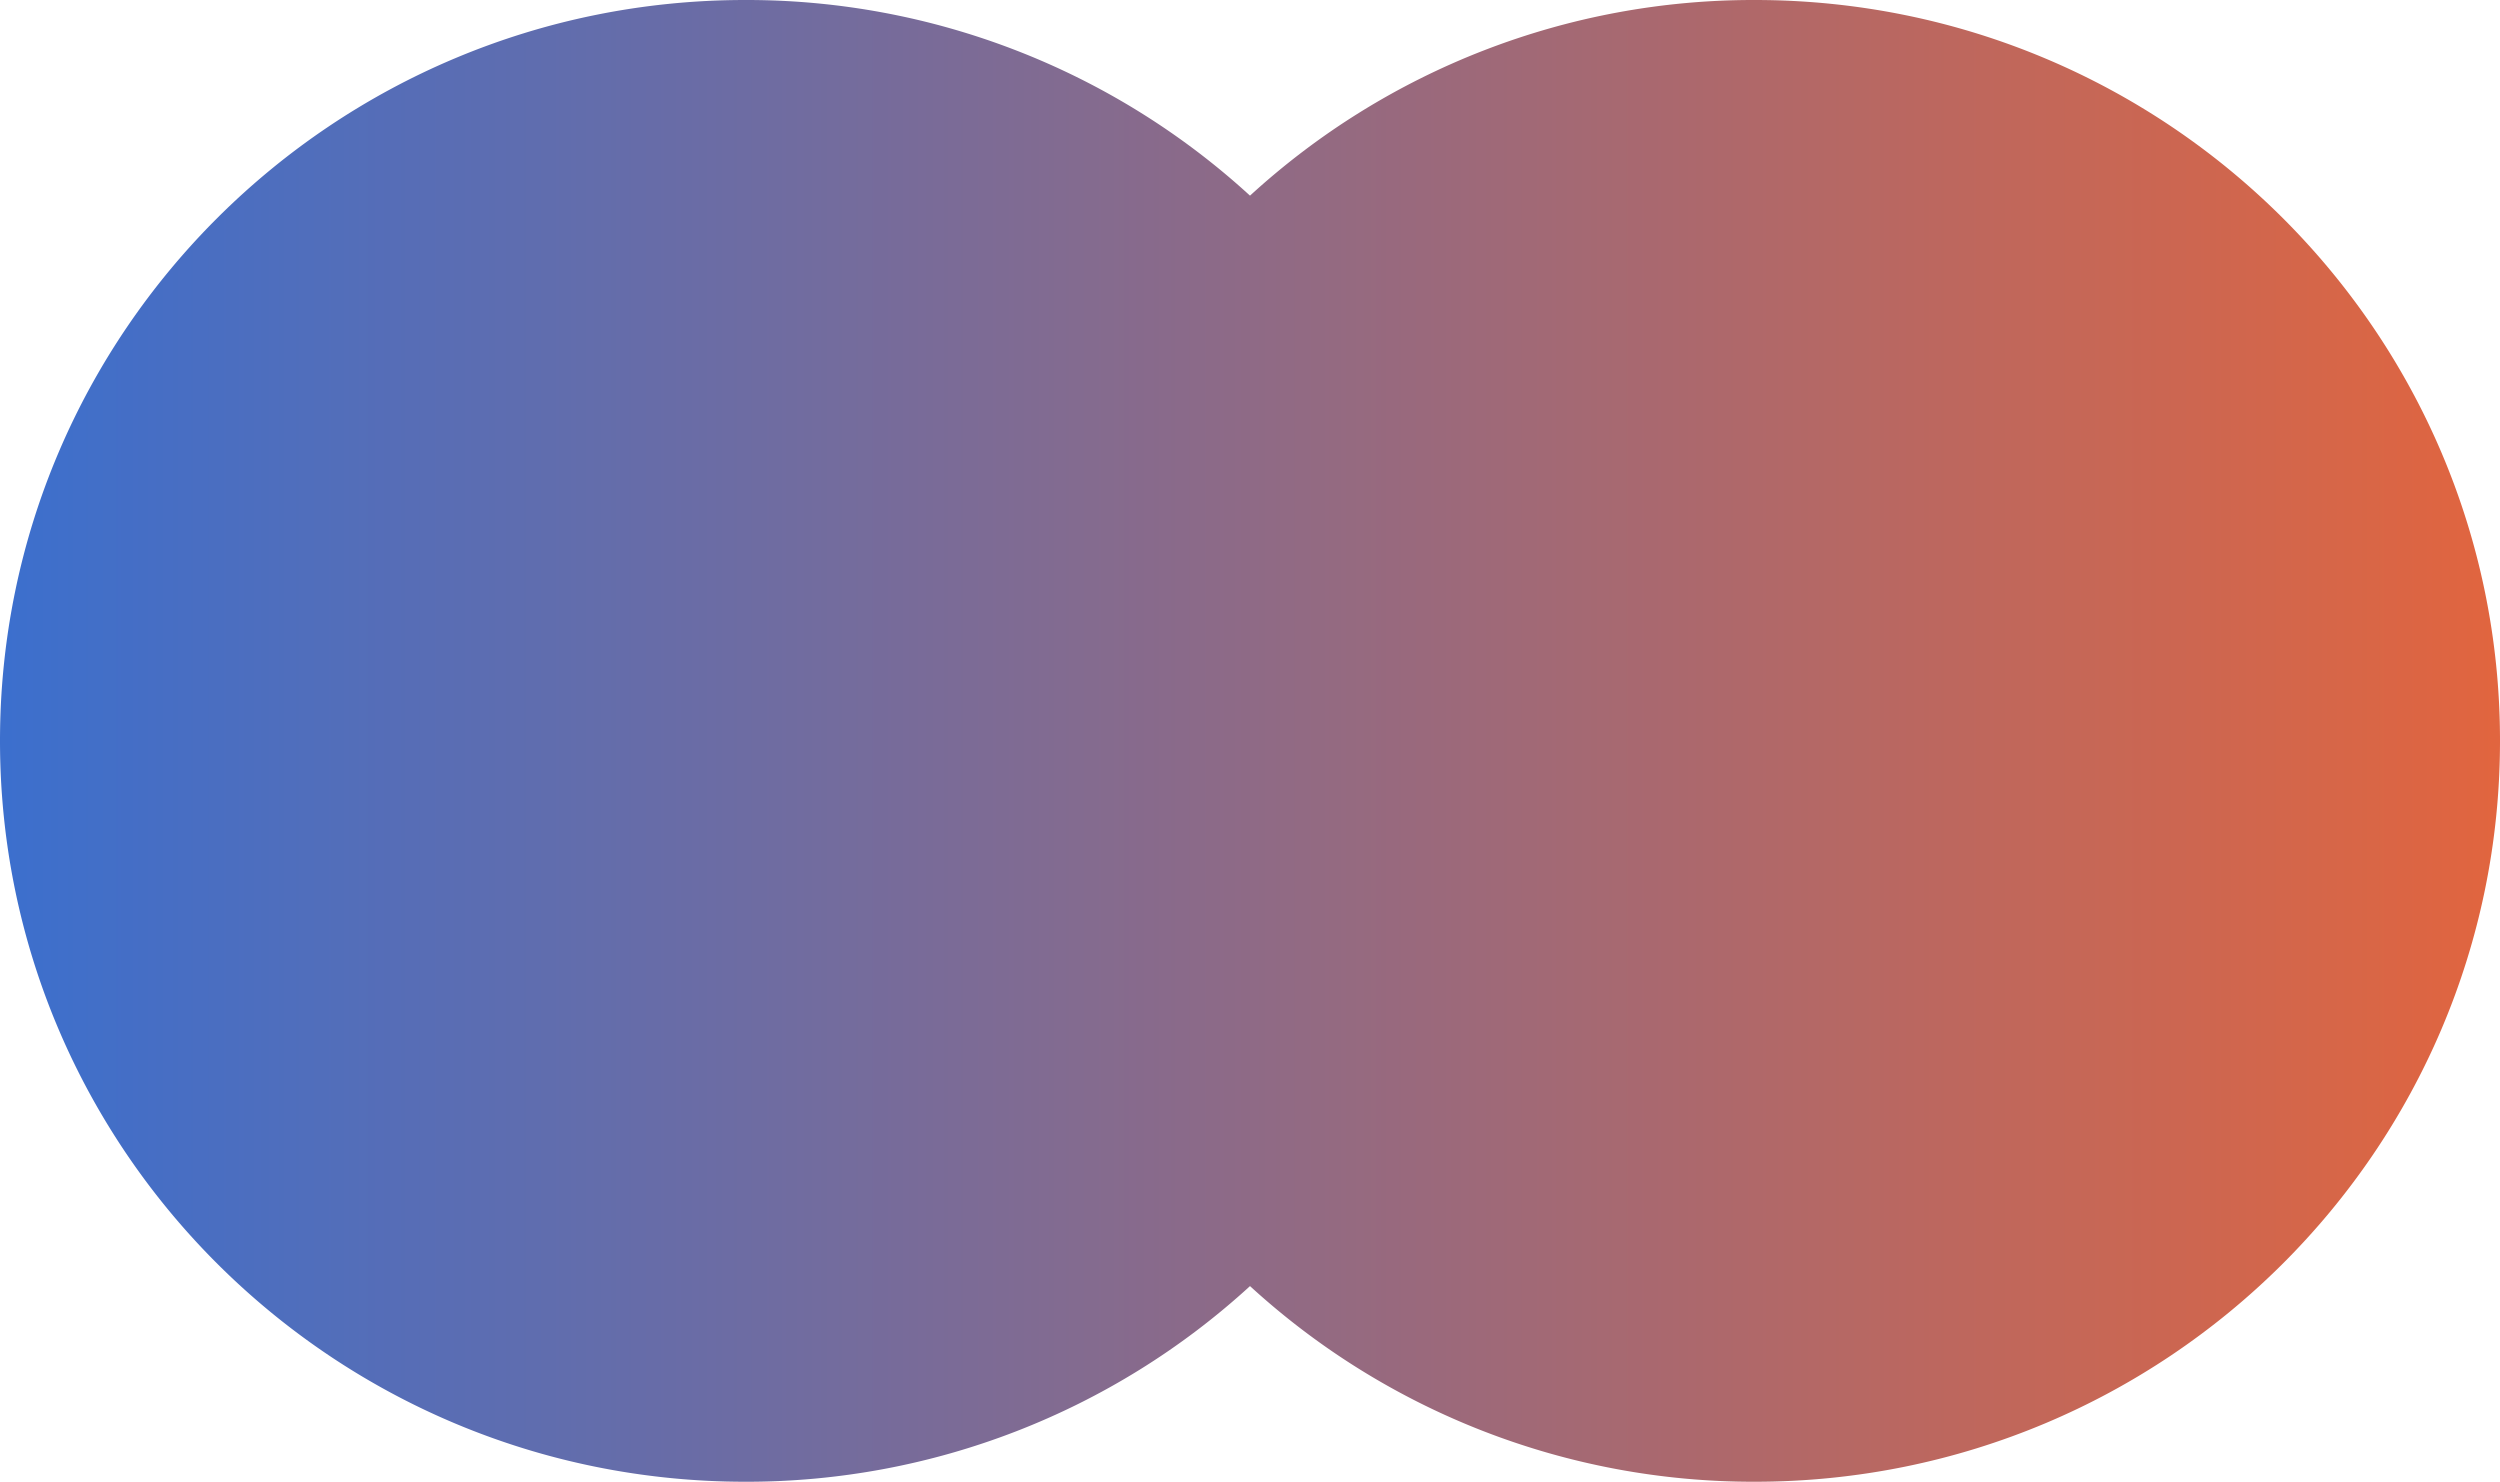
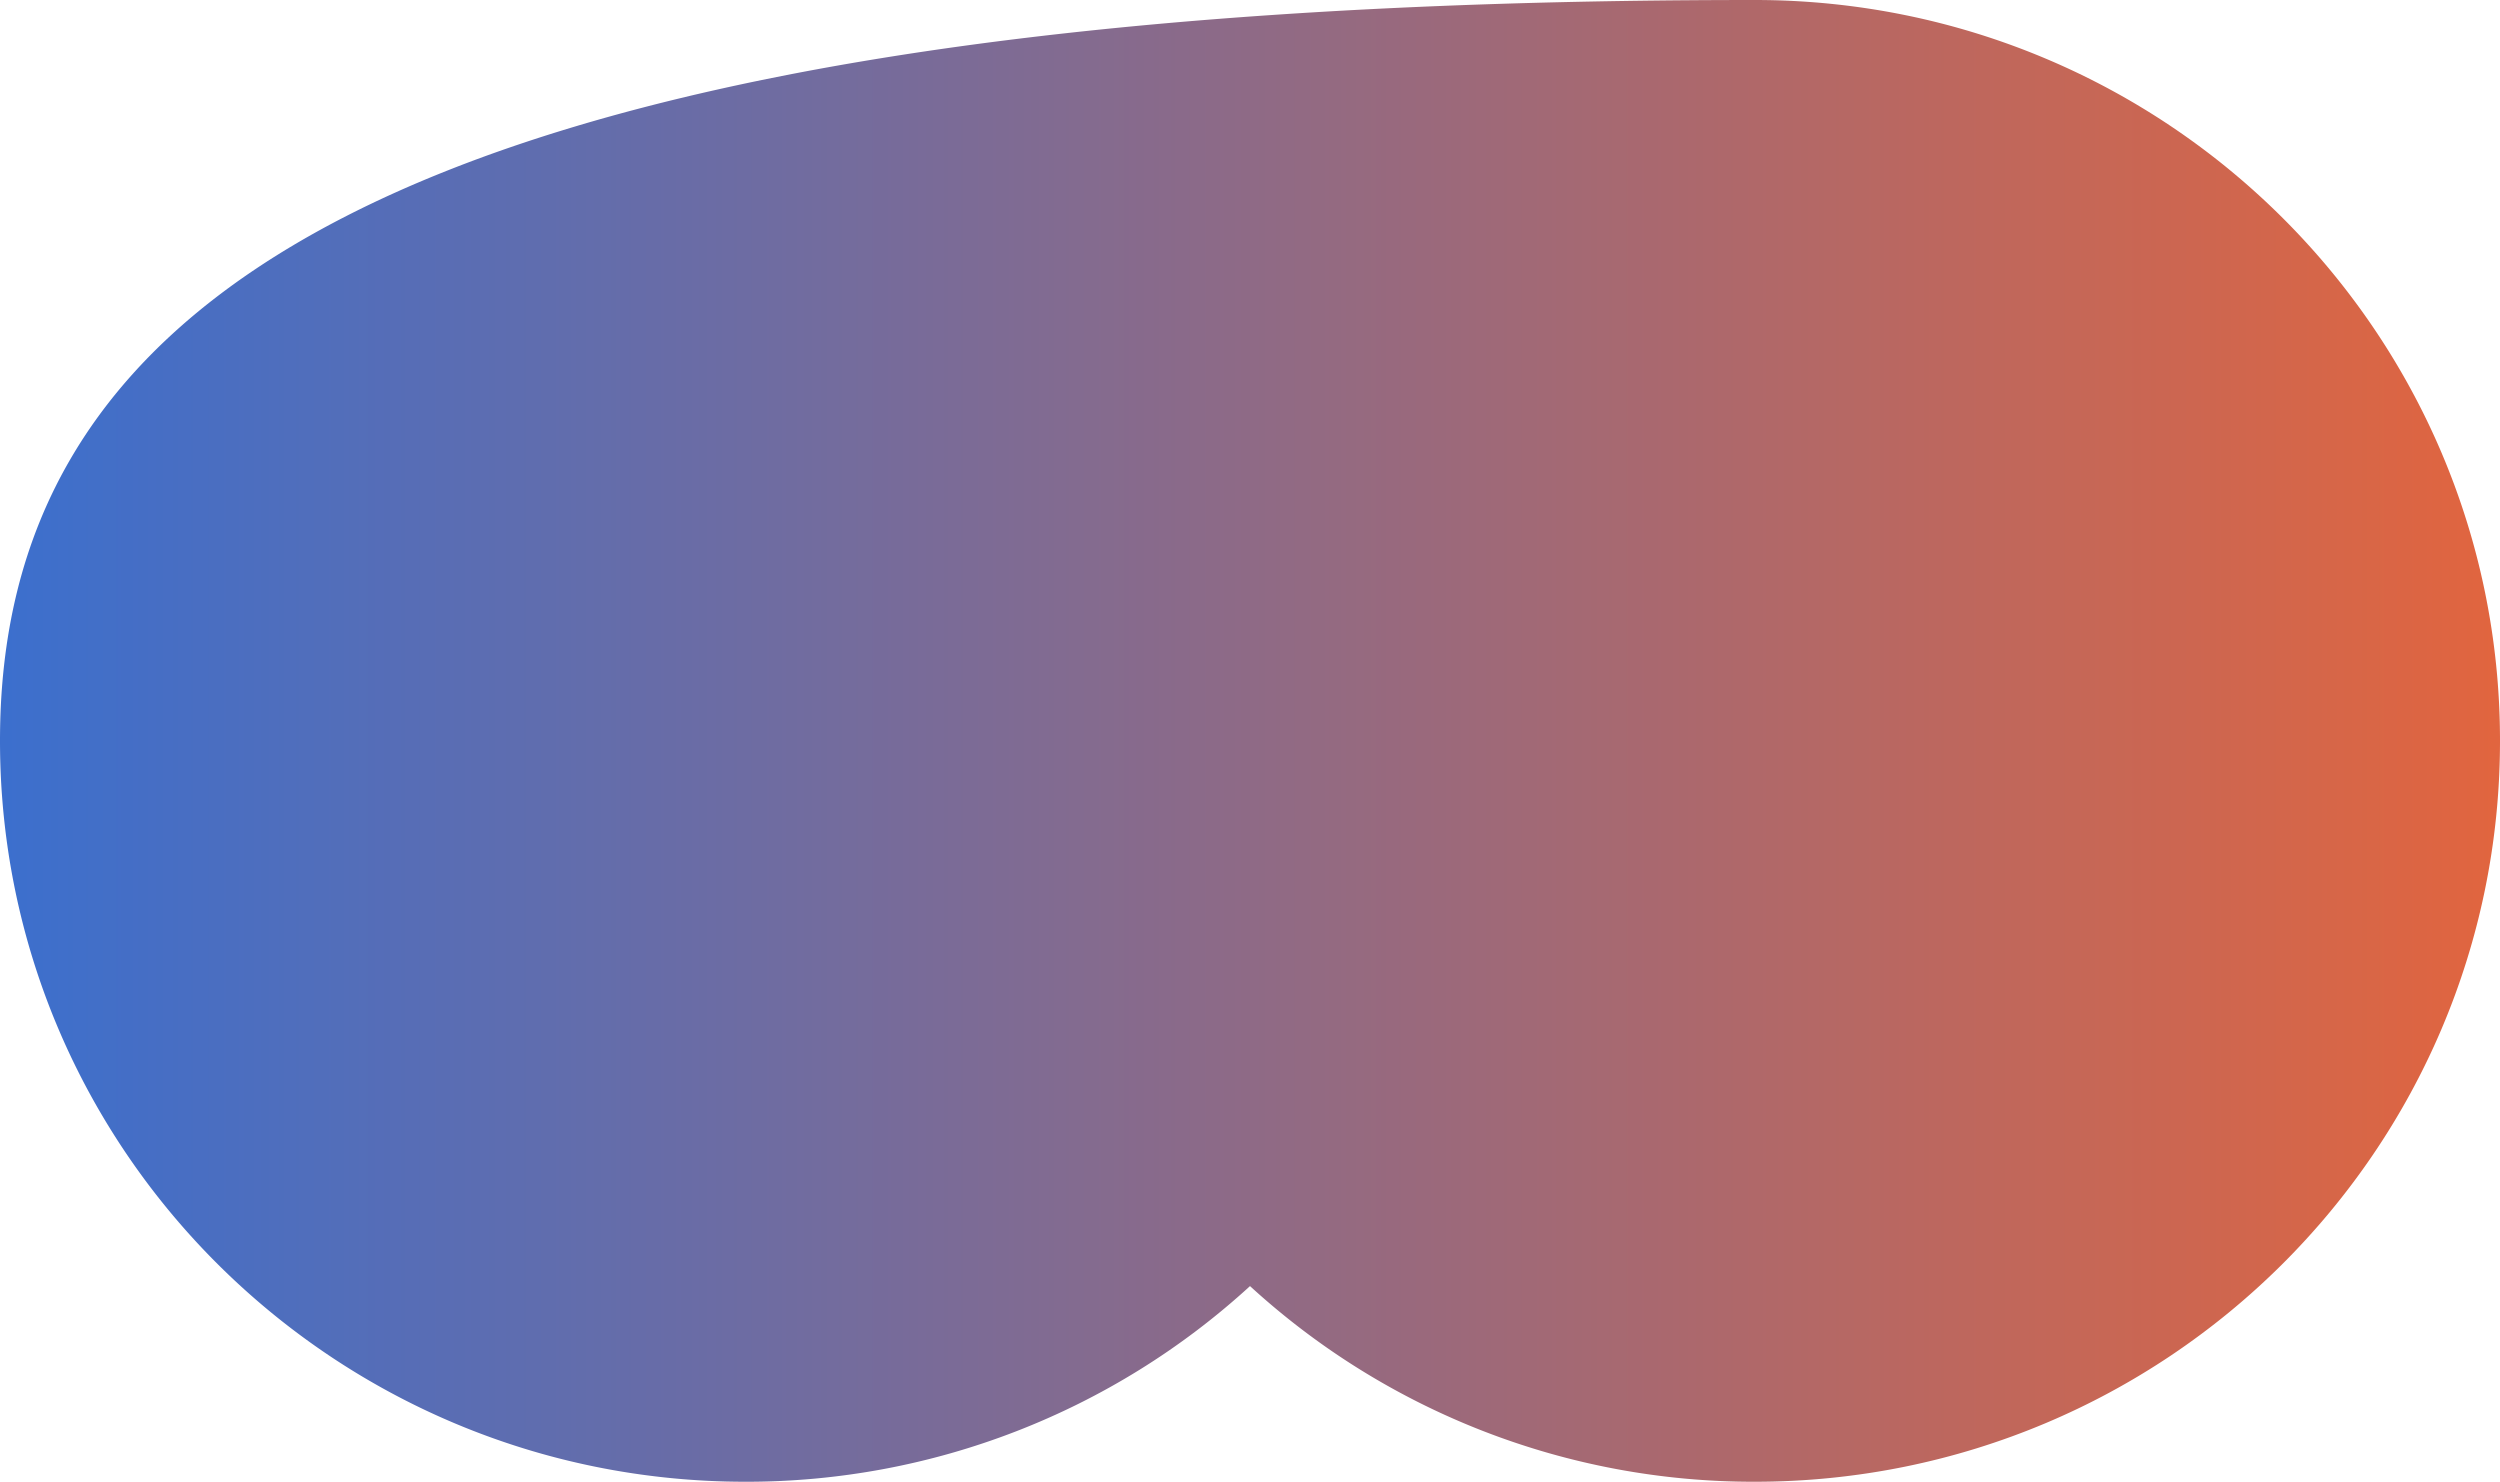
<svg xmlns="http://www.w3.org/2000/svg" width="356" height="211" viewBox="0 0 356 211">
  <defs>
    <linearGradient id="linear-gradient" x1="1" y1="0.5" x2="0" y2="0.5" gradientUnits="objectBoundingBox">
      <stop offset="0" stop-color="#3b6fce" />
      <stop offset="1" stop-color="#e2653e" />
    </linearGradient>
  </defs>
-   <path id="Union_16" data-name="Union 16" d="M178,27.861A106.108,106.108,0,0,0,106.137,0C47.519,0,0,47.233,0,105.5S47.519,211,106.137,211A106.108,106.108,0,0,0,178,183.139,106.109,106.109,0,0,0,249.863,211C308.481,211,356,163.766,356,105.5S308.481,0,249.863,0A106.109,106.109,0,0,0,178,27.861Z" transform="translate(356 211) rotate(180)" fill="url(#linear-gradient)" />
+   <path id="Union_16" data-name="Union 16" d="M178,27.861A106.108,106.108,0,0,0,106.137,0C47.519,0,0,47.233,0,105.5S47.519,211,106.137,211C308.481,211,356,163.766,356,105.5S308.481,0,249.863,0A106.109,106.109,0,0,0,178,27.861Z" transform="translate(356 211) rotate(180)" fill="url(#linear-gradient)" />
</svg>